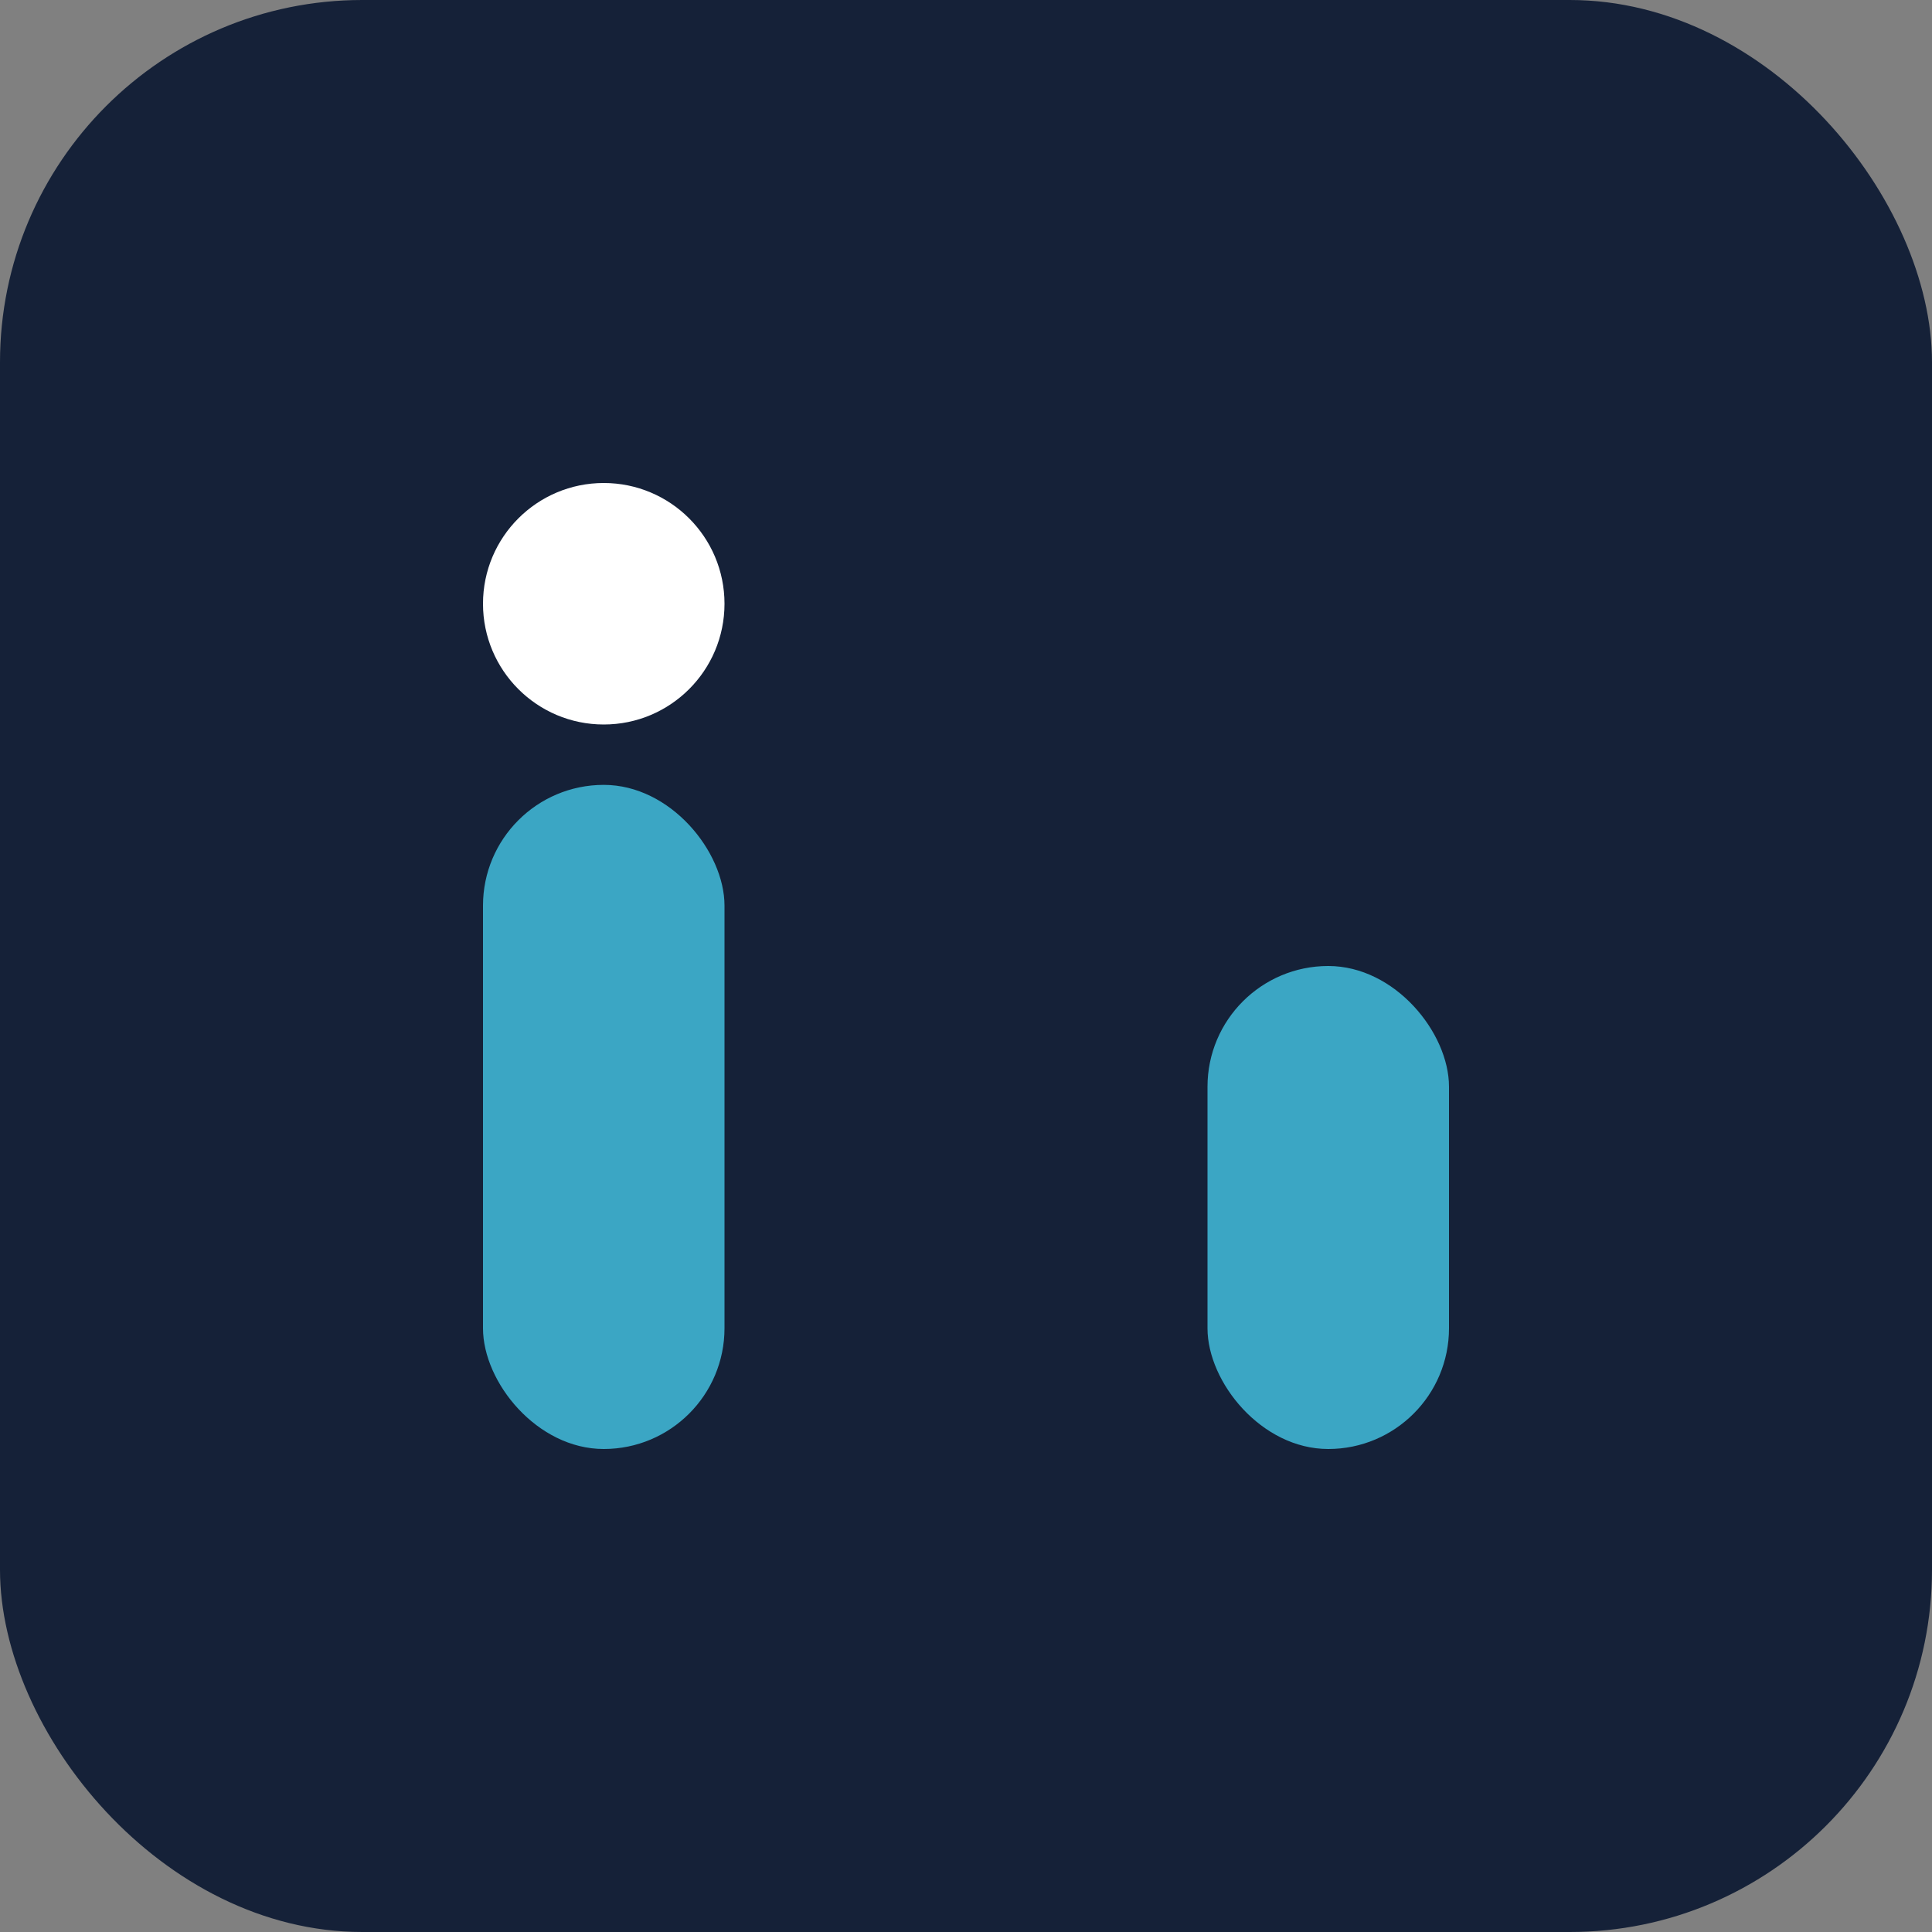
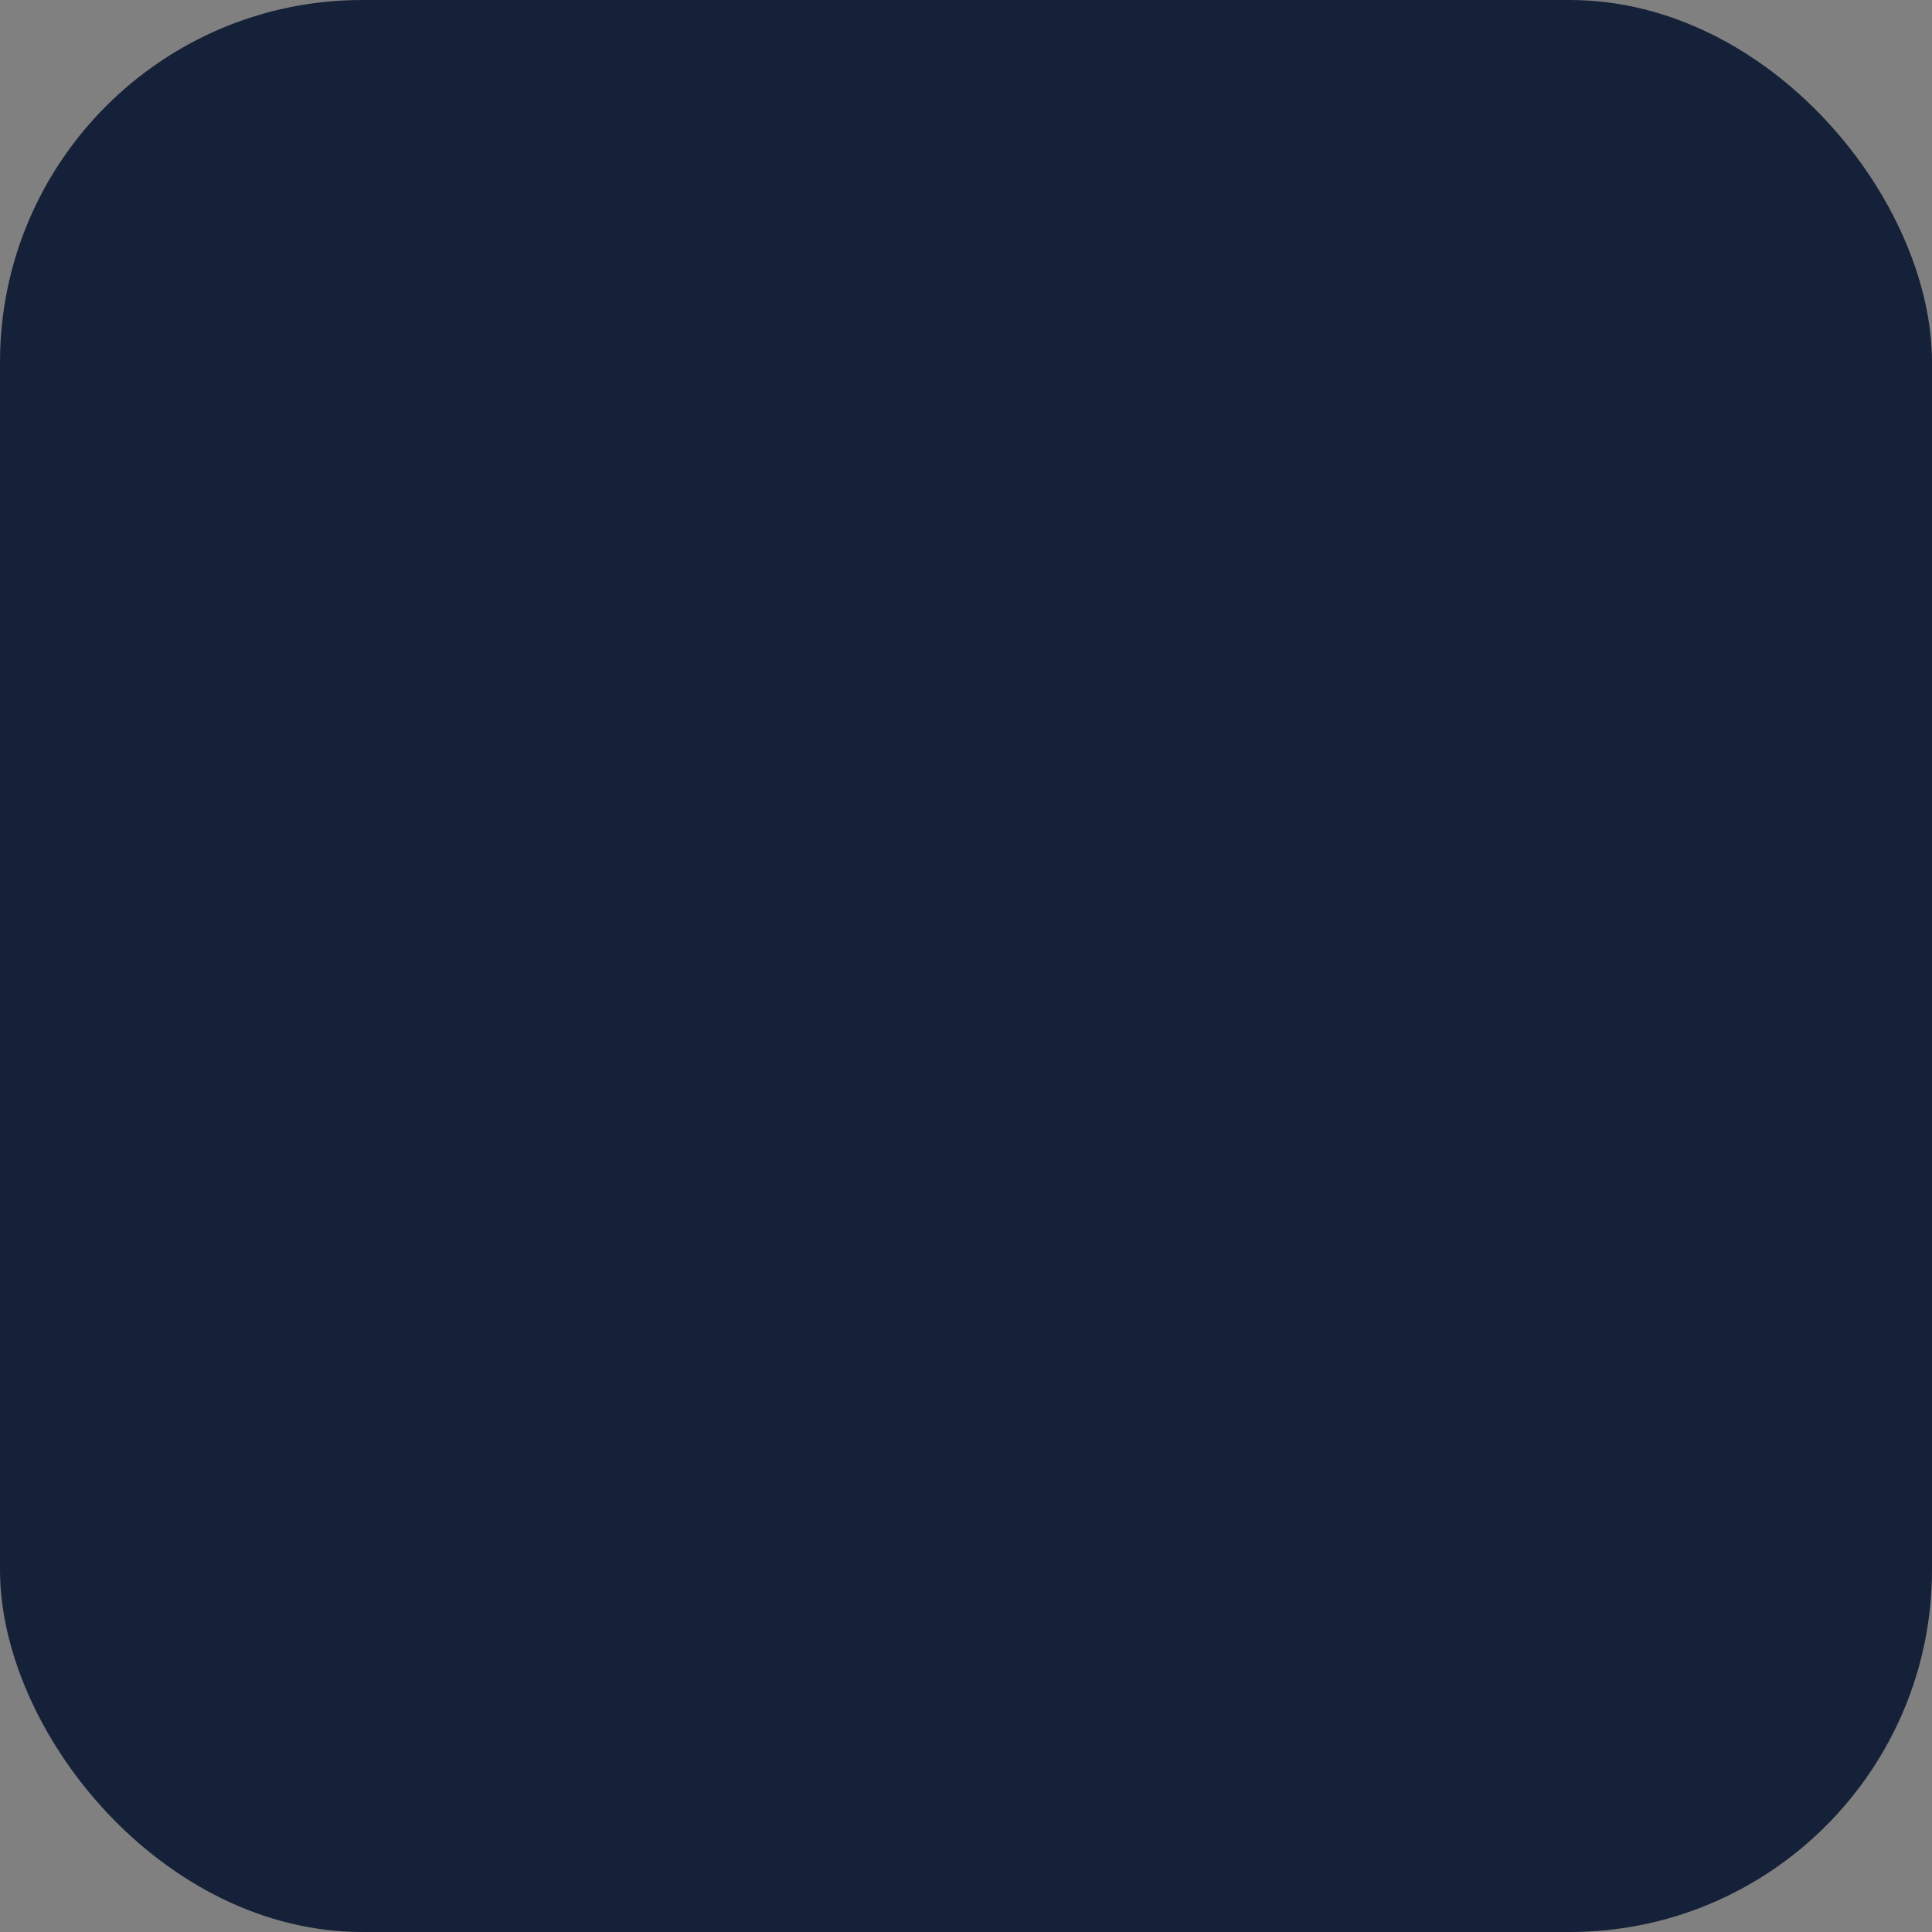
<svg xmlns="http://www.w3.org/2000/svg" width="32" height="32" viewBox="0 0 32 32">
  <rect x="0" y="0" width="32" height="32" fill="#808080" stroke="none" />
  <rect width="32" height="32" rx="6" fill="#152138" />
-   <rect x="8" y="13" width="4" height="11" rx="2" fill="#3BA6C4" />
-   <rect x="20" y="16" width="4" height="8" rx="2" fill="#3BA6C4" />
-   <circle cx="10" cy="10" r="2" fill="#FFF" />
</svg>